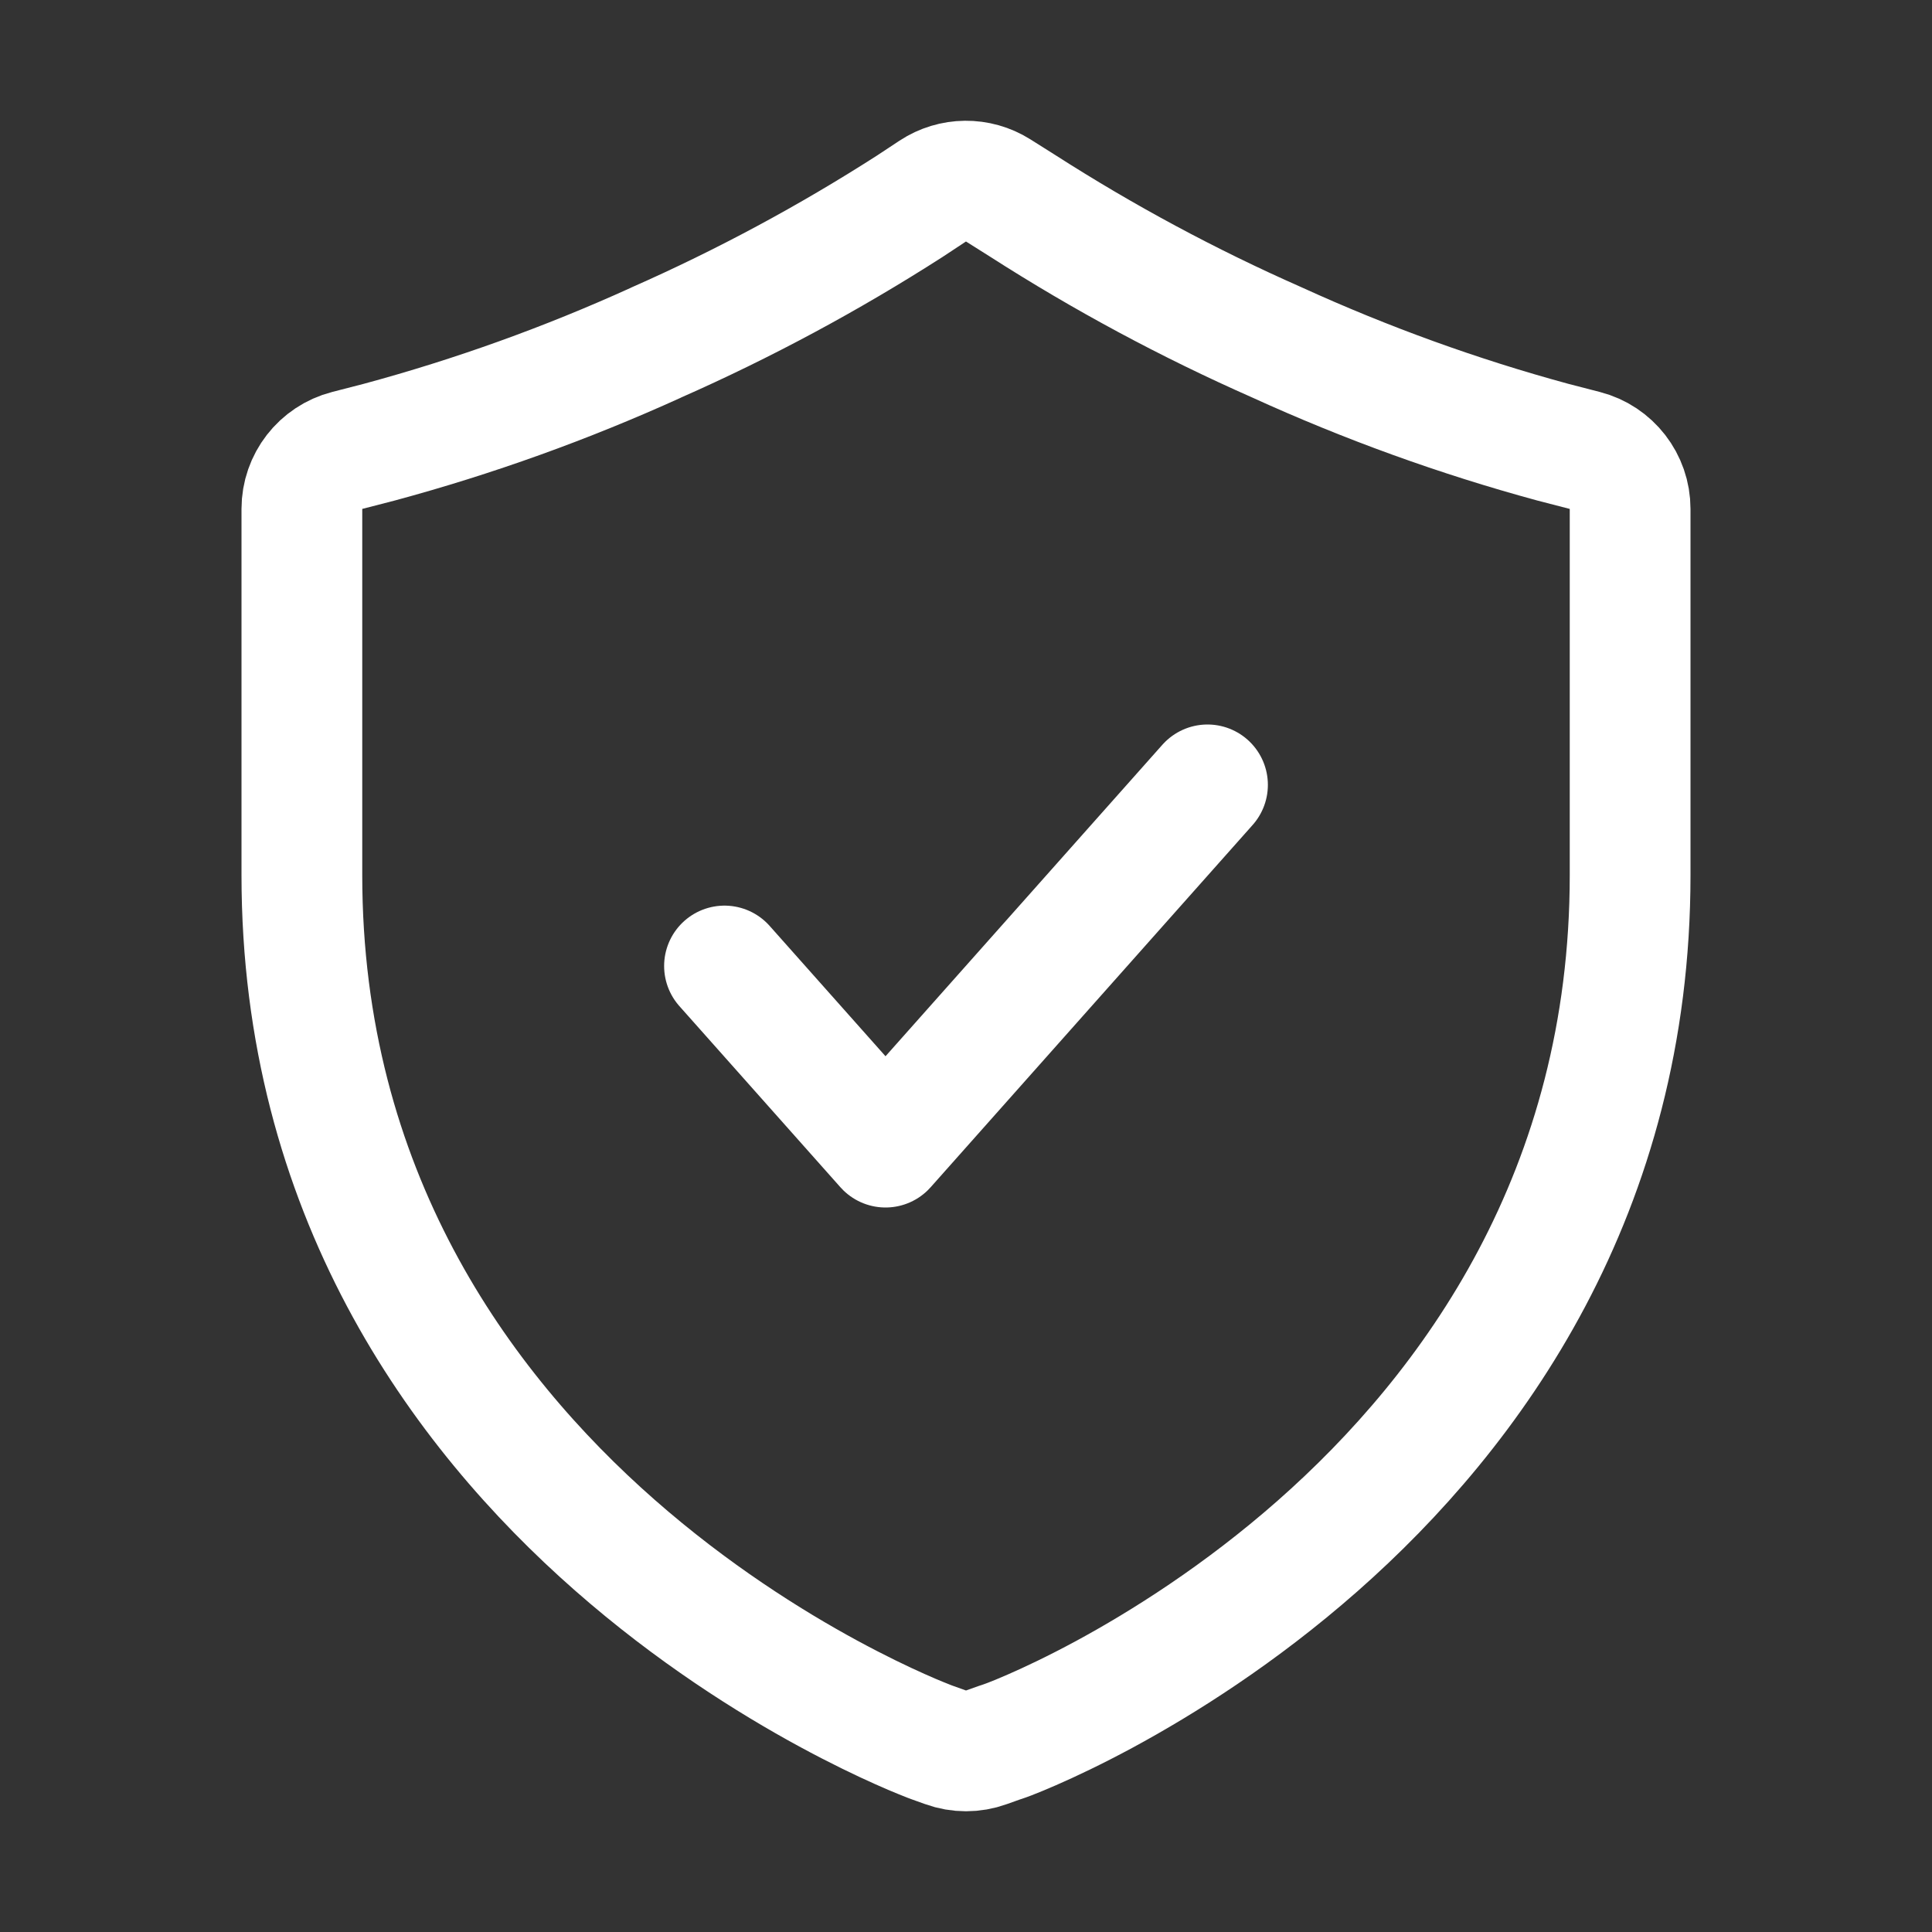
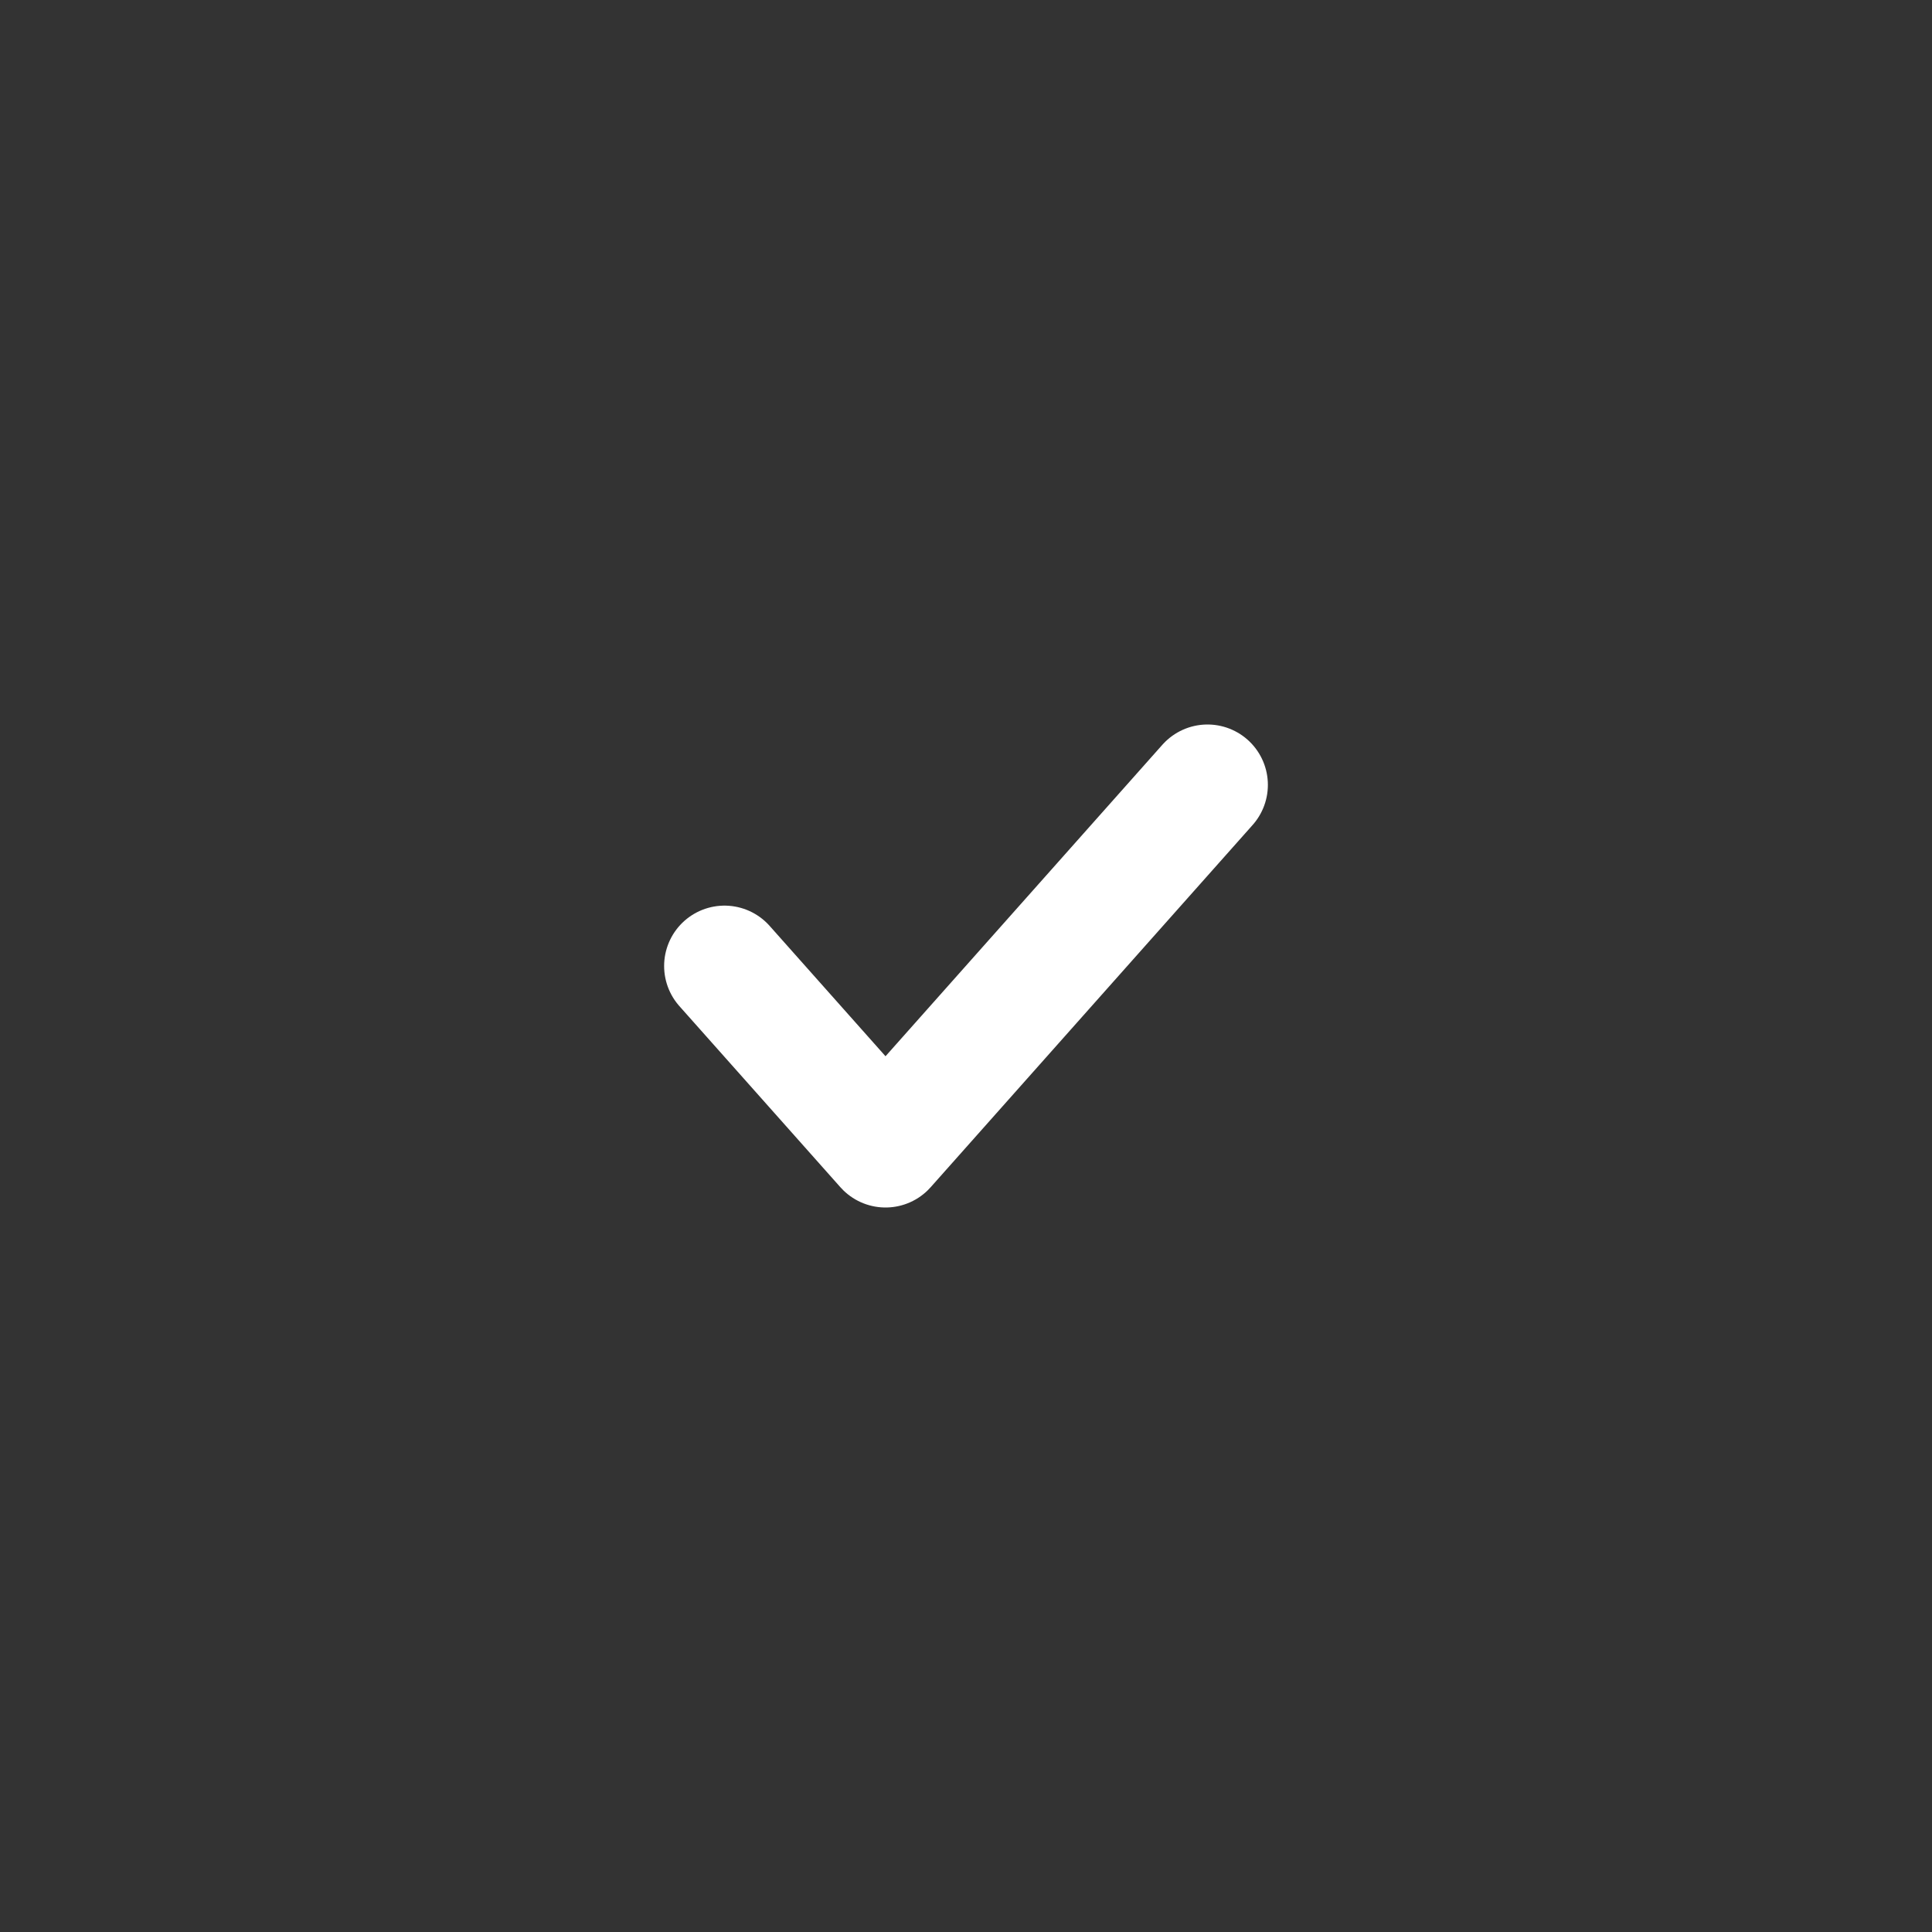
<svg xmlns="http://www.w3.org/2000/svg" width="32" height="32" viewBox="0 0 32 32" fill="none">
  <rect x="0" y="0" width="32" height="32" fill="#333333" stroke="none" />
-   <path d="M21.151 5.672L21.14 5.667C19.683 5.024 18.277 4.268 16.933 3.406L16.925 3.401L16.533 3.154C16.201 2.945 15.777 2.949 15.449 3.165L15.069 3.416C13.727 4.277 12.322 5.032 10.867 5.674L10.858 5.679C9.378 6.351 7.847 6.901 6.281 7.324L5.75 7.461C5.309 7.575 5 7.973 5 8.429V14.495C5 19.736 7.613 23.335 10.184 25.593C11.467 26.72 12.749 27.524 13.716 28.049C14.201 28.312 14.609 28.507 14.903 28.638C15.05 28.704 15.168 28.754 15.253 28.788C15.339 28.823 15.393 28.844 15.393 28.844C15.401 28.847 15.41 28.851 15.419 28.854L15.662 28.941C15.88 29.02 16.12 29.02 16.338 28.941L16.543 28.868C16.566 28.861 16.587 28.854 16.603 28.848C16.64 28.836 16.682 28.82 16.727 28.803C16.82 28.767 16.942 28.717 17.091 28.652C17.389 28.522 17.799 28.329 18.285 28.067C19.254 27.543 20.537 26.738 21.82 25.609C24.389 23.347 27 19.739 27 14.495V8.429C27 7.973 26.691 7.575 26.25 7.461L25.72 7.324C24.156 6.899 22.628 6.346 21.151 5.672Z" stroke="white" stroke-width="2" stroke-linejoin="round" />
  <path d="M20 13L14.667 19L12 16" stroke="white" stroke-width="2" stroke-linecap="round" stroke-linejoin="round" />
</svg>